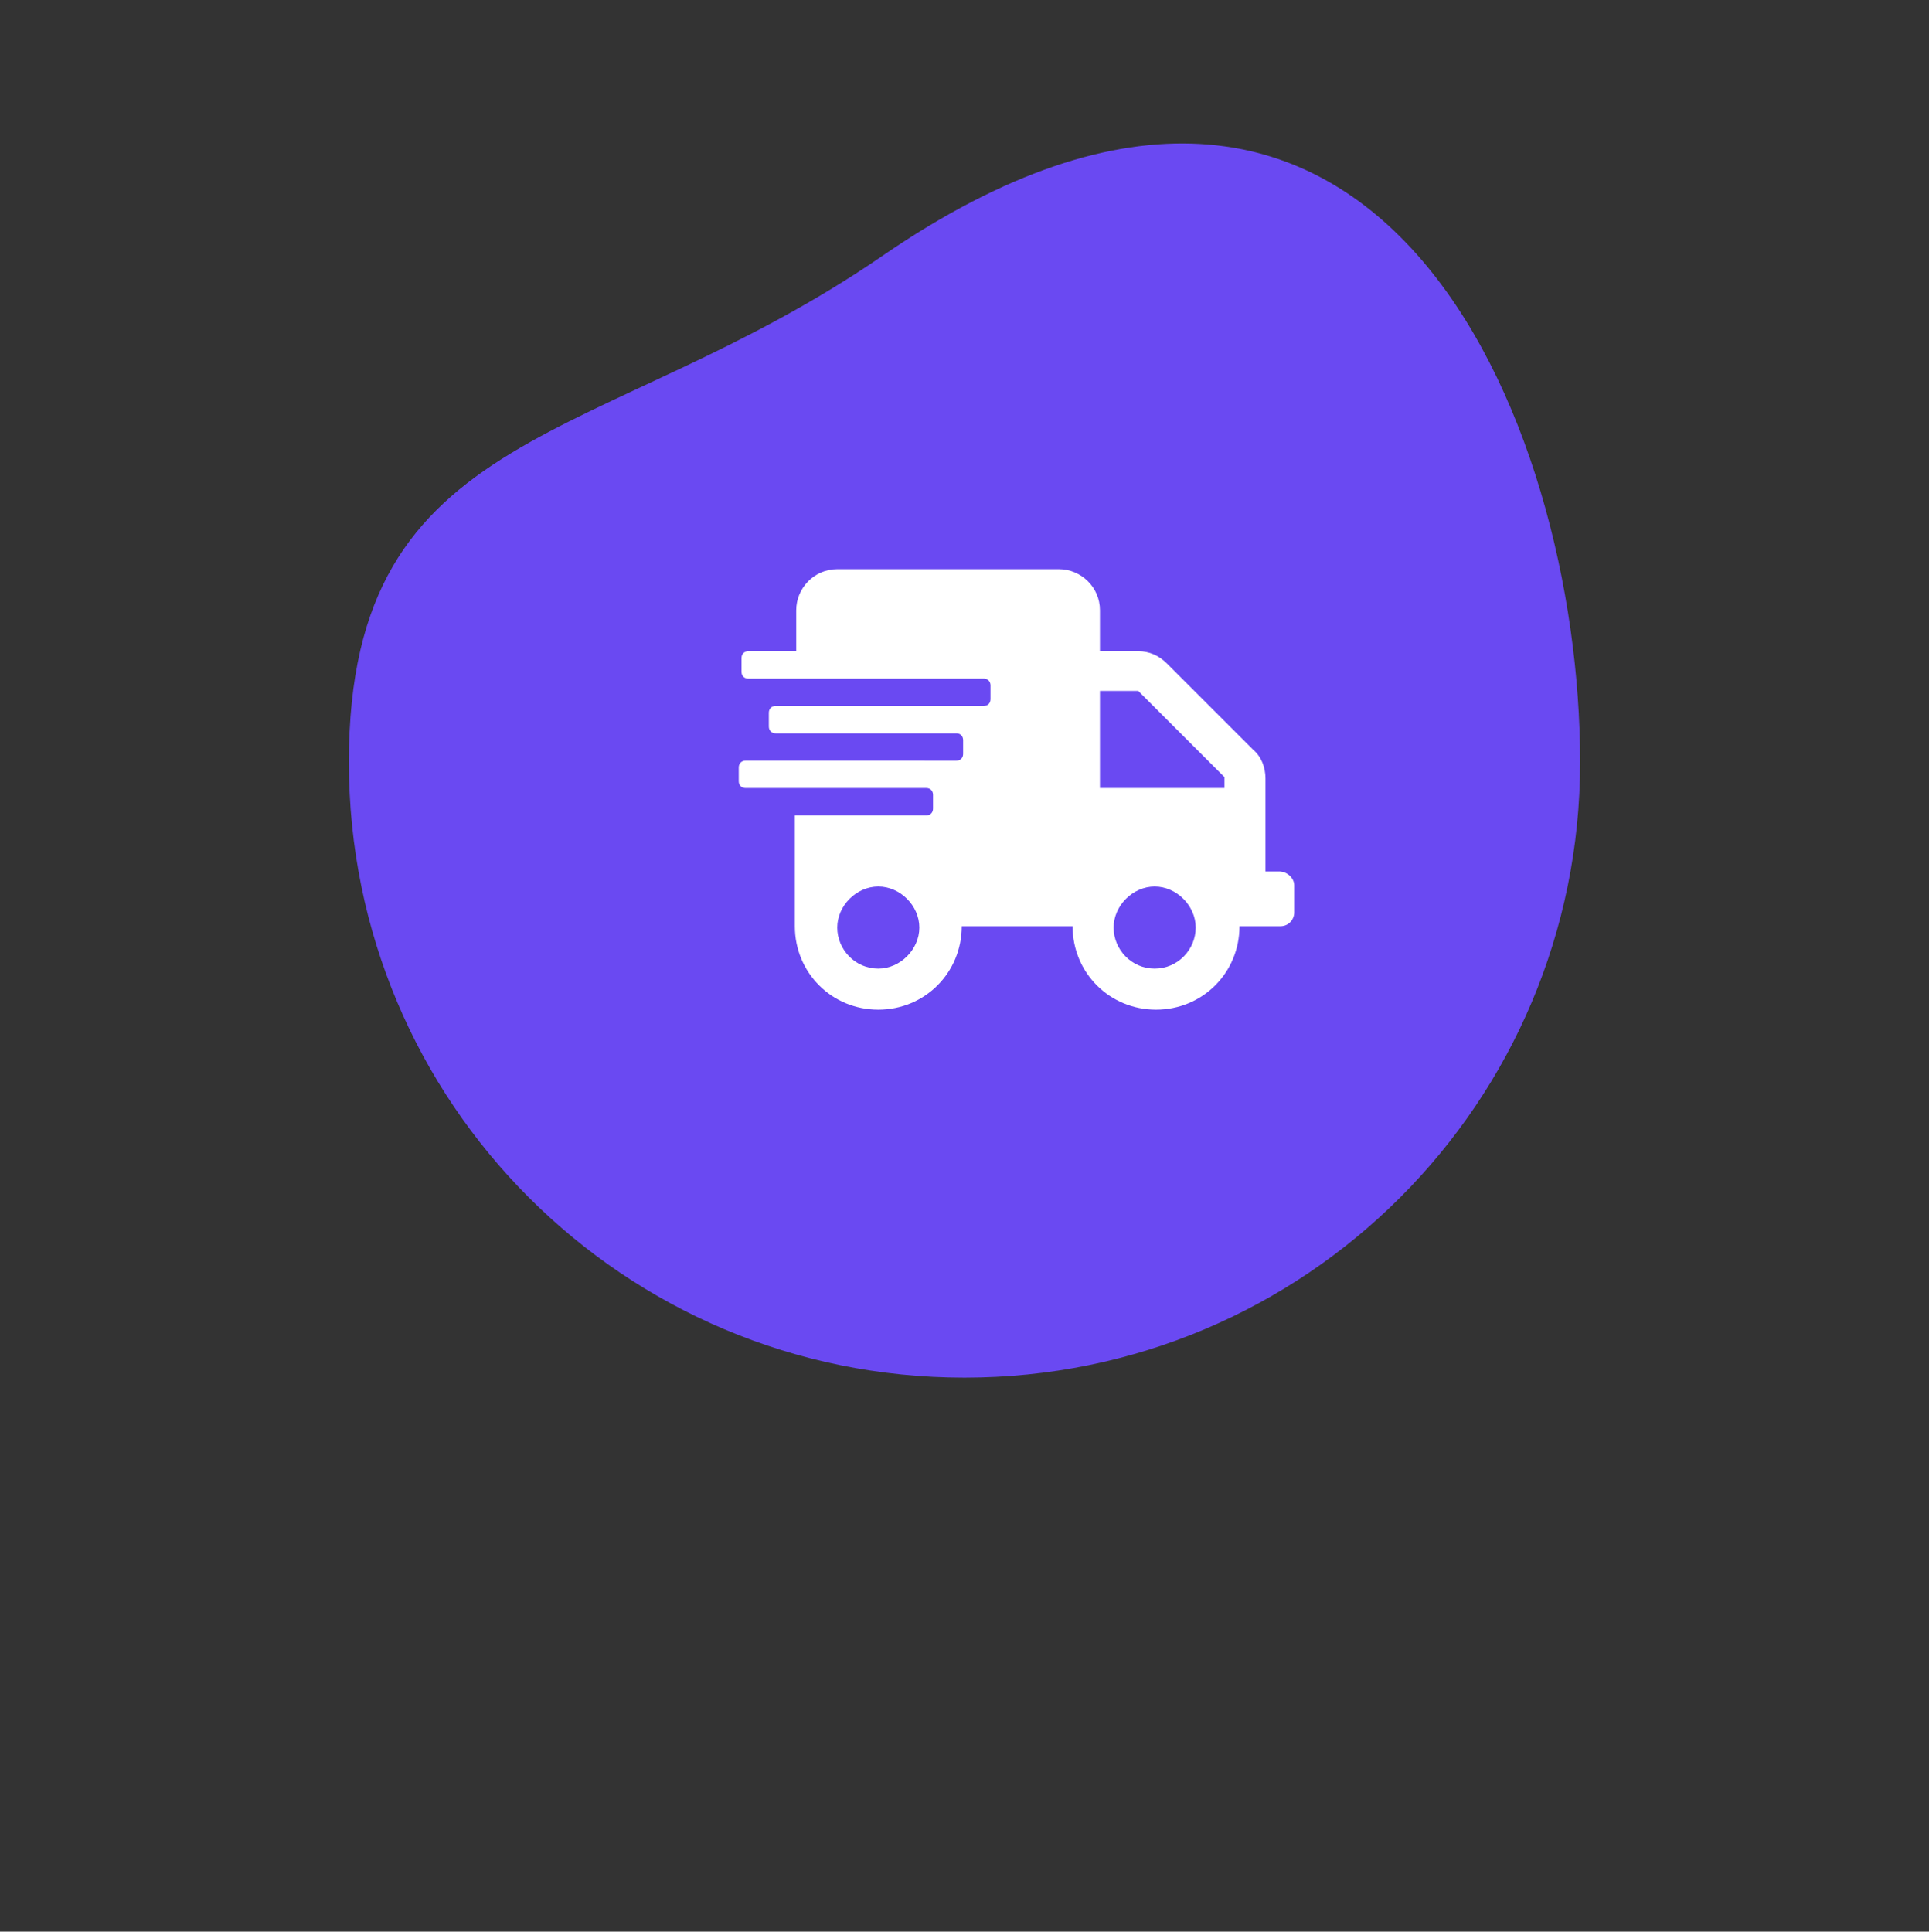
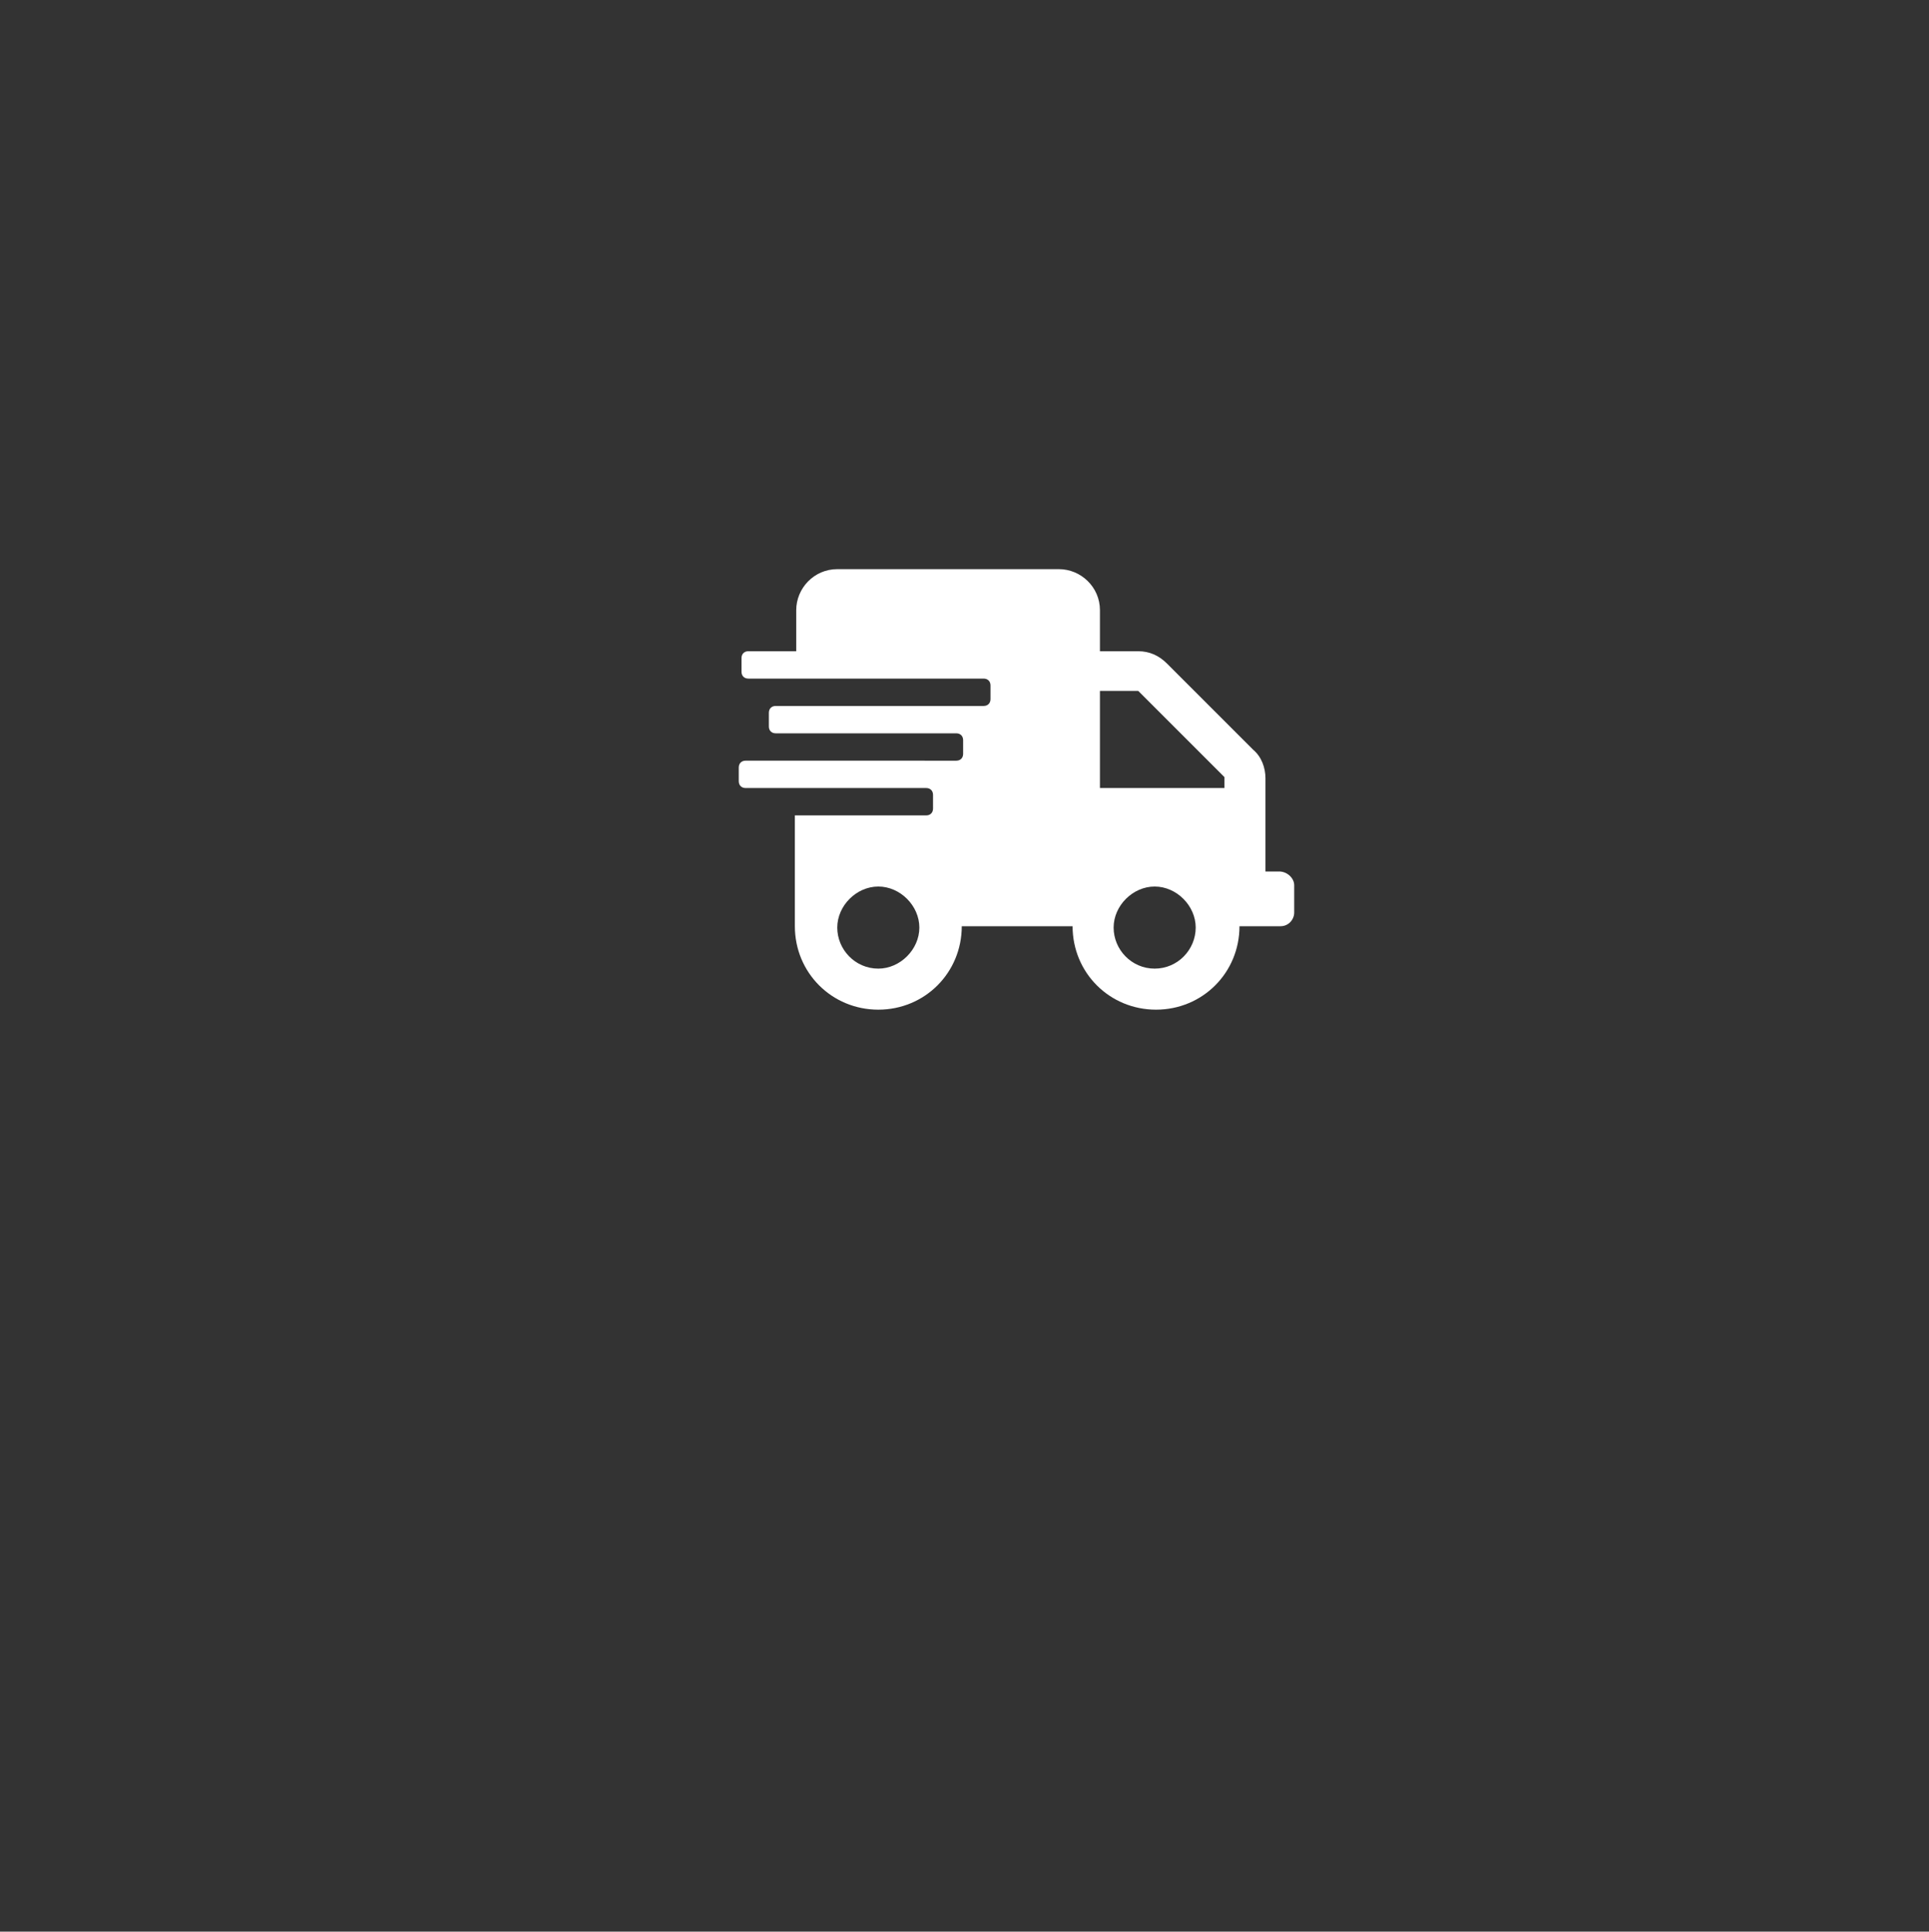
<svg xmlns="http://www.w3.org/2000/svg" version="1.1" id="Layer_1" x="0px" y="0px" viewBox="0 0 141 141.2" style="enable-background:new 0 0 141 141.2;" xml:space="preserve">
  <rect x="0" y="0" width="141" height="141.2" fill="#333333" stroke="none" />
  <style type="text/css">
	.st0{fill:#6A49F2;}
	.st1{fill:#FFFFFF;}
</style>
  <g id="Premium" transform="translate(-5353.5 -6937.296)">
    <g transform="matrix(1, 0, 0, 1, 5353.5, 6937.3)">
-       <path id="bg-2" class="st0" d="M64.5,18.7c36.1-24.8,51,12.1,51,37c0,24.9-20.1,45-45,45s-45-20.1-45-45l0,0    C25.5,30.8,44,32.8,64.5,18.7z" />
-     </g>
+       </g>
    <path class="st1" d="M5447,7001h-1v-6.8c0-0.8-0.3-1.6-0.9-2.1l-6.3-6.3c-0.6-0.6-1.3-0.9-2.1-0.9h-2.8v-3c0-1.7-1.4-3-3-3h-16.2   c-1.7,0-3,1.4-3,3v3h-3.5c-0.3,0-0.5,0.2-0.5,0.5v1c0,0.3,0.2,0.5,0.5,0.5h17.2c0.3,0,0.5,0.2,0.5,0.5v1c0,0.3-0.2,0.5-0.5,0.5   h-15.2c-0.3,0-0.5,0.2-0.5,0.5v1c0,0.3,0.2,0.5,0.5,0.5h13.2c0.3,0,0.5,0.2,0.5,0.5v1c0,0.3-0.2,0.5-0.5,0.5H5408   c-0.3,0-0.5,0.2-0.5,0.5v1c0,0.3,0.2,0.5,0.5,0.5h13.2c0.3,0,0.5,0.2,0.5,0.5v1c0,0.3-0.2,0.5-0.5,0.5h-9.6v8.1   c0,3.4,2.7,6.1,6.1,6.1s6.1-2.7,6.1-6.1h8.1c0,3.4,2.7,6.1,6.1,6.1s6.1-2.7,6.1-6.1h3c0.6,0,1-0.5,1-1v-2   C5448.1,7001.5,5447.6,7001,5447,7001z M5417.7,7008.1c-1.7,0-3-1.4-3-3s1.4-3,3-3s3,1.4,3,3S5419.3,7008.1,5417.7,7008.1z    M5437.9,7008.1c-1.7,0-3-1.4-3-3s1.4-3,3-3s3,1.4,3,3S5439.6,7008.1,5437.9,7008.1z M5443,6994.9h-9.1v-7.1h2.8l6.3,6.3V6994.9z" />
  </g>
</svg>